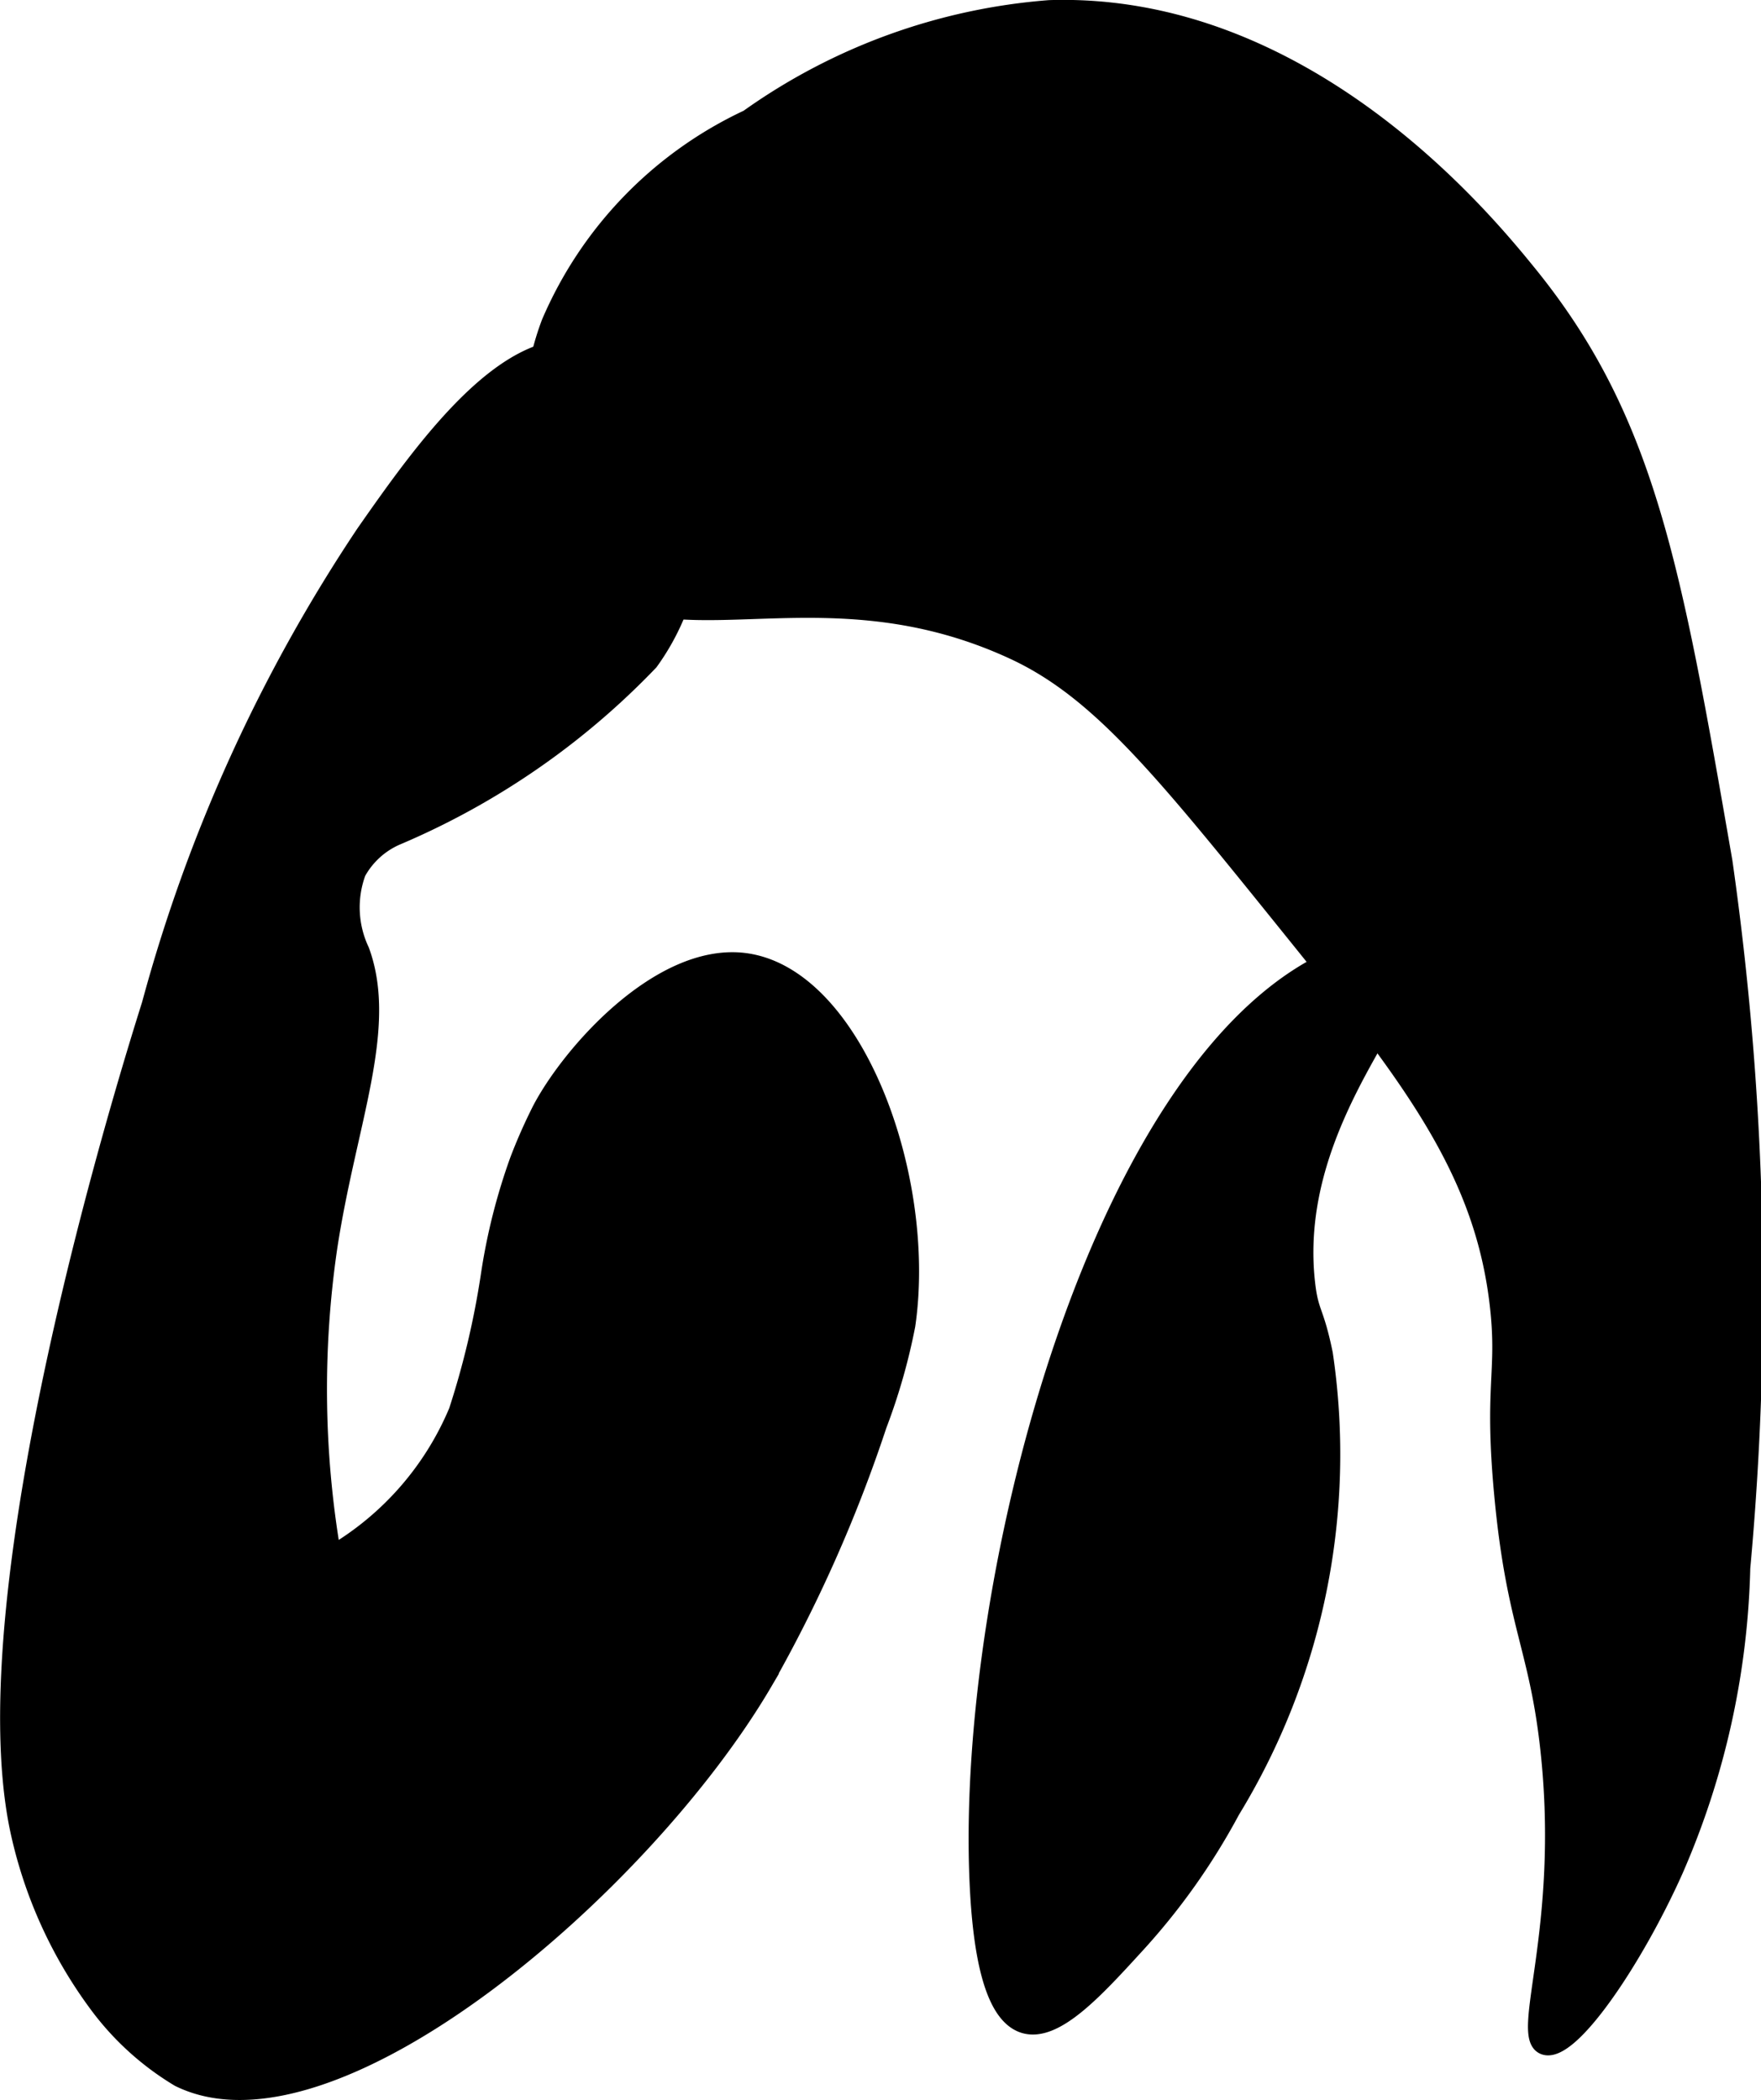
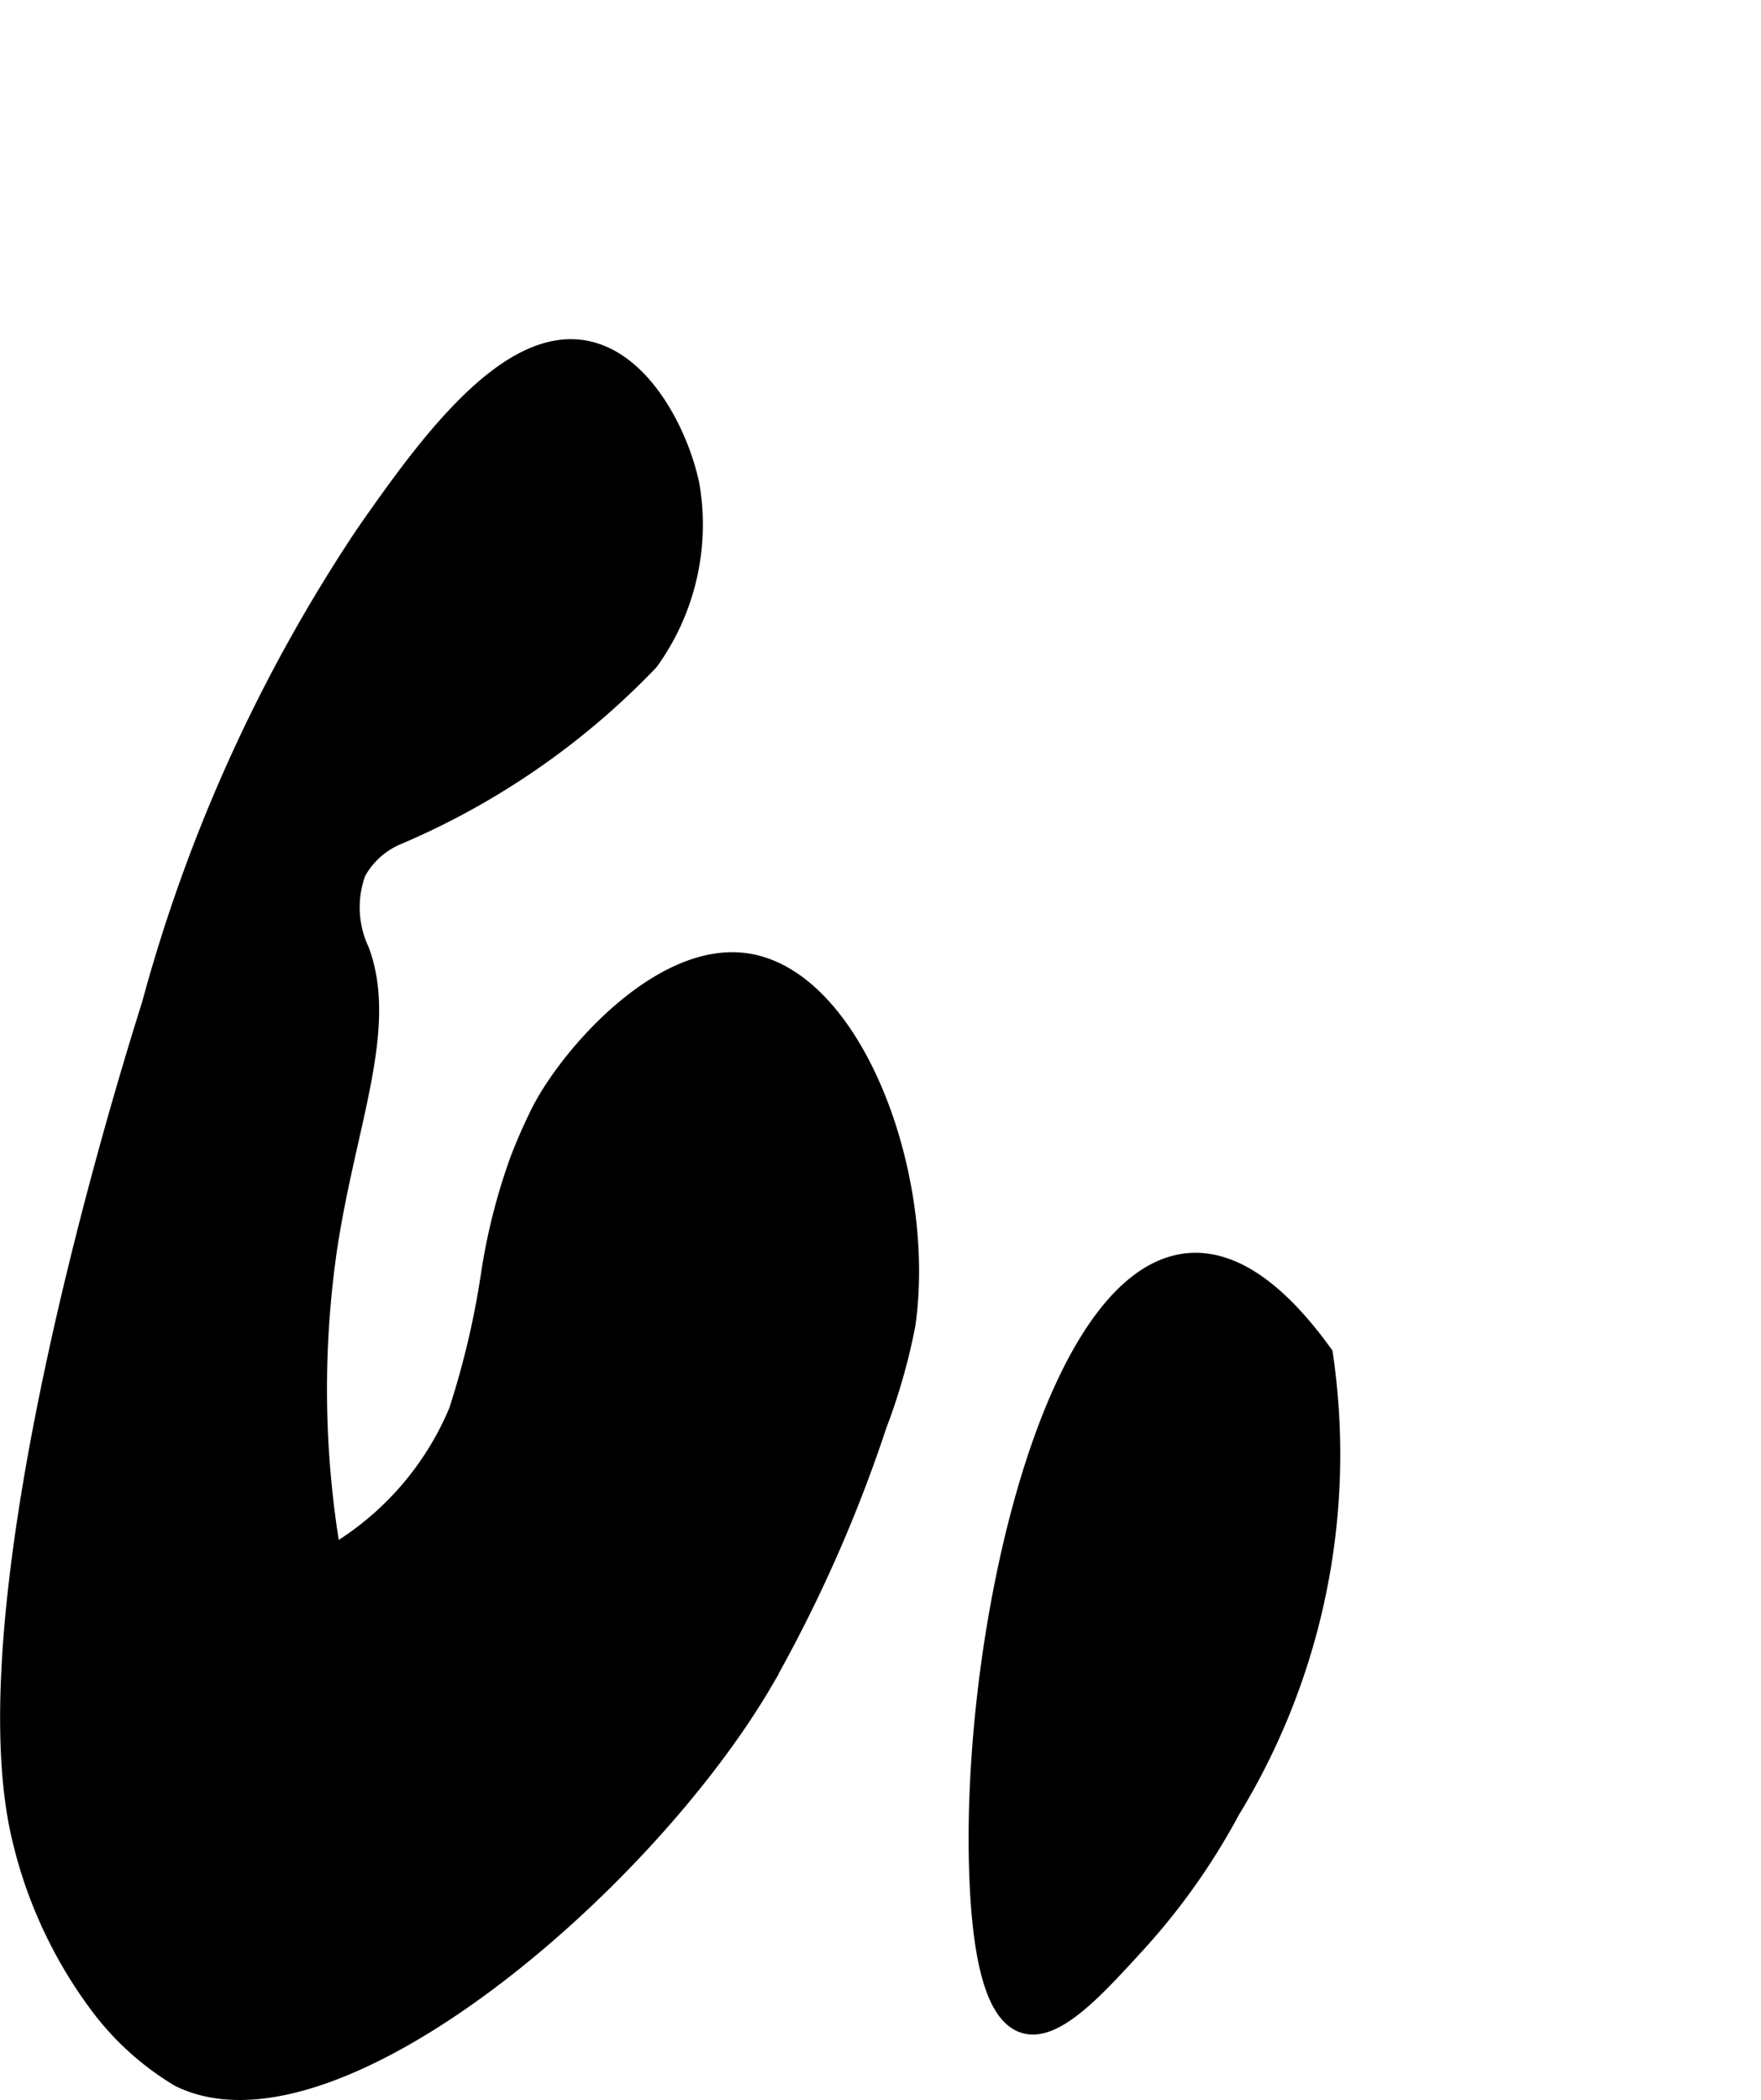
<svg xmlns="http://www.w3.org/2000/svg" version="1.1" width="5.441mm" height="6.488mm" viewBox="0 0 15.422 18.392">
  <defs>
    <style type="text/css">
      .a {
        stroke: #000;
        stroke-miterlimit: 10;
        stroke-width: 0.15px;
      }
    </style>
  </defs>
  <path class="a" d="M.16,16.014a3.96,3.96,0,0,0,.687,1.531,2.457,2.457,0,0,0,.719.656c1.34.664,4.073-1.674,5.125-3.469a12.522,12.522,0,0,0,1-2.25,5.293,5.293,0,0,0,.25-.875c.19-1.3-.463-3.084-1.438-3.188C5.774,8.343,4.996,9.221,4.735,9.719a4.698,4.698,0,0,0-.195.441,5.253,5.253,0,0,0-.255,1.011,7.396,7.396,0,0,1-.281,1.188,2.625,2.625,0,0,1-1.094,1.25,8.573,8.573,0,0,1-.031-2.688c.167-1.092.53-1.914.281-2.594a.889.889,0,0,1-.031-.687.717.717,0,0,1,.344-.313A6.671,6.671,0,0,0,5.691,5.796,2.051,2.051,0,0,0,6.05,4.244c-.094-.444-.415-1.085-.915-1.185-.704-.141-1.419.86-1.944,1.612a13.998,13.998,0,0,0-1.875,4.125C1.096,9.494-.276,13.915.16,16.014Z" />
-   <path class="a" d="M6.55,1.035A3.496,3.496,0,0,0,4.816,2.827a2.413,2.413,0,0,0,.188,2.094c.766.918,2.105-.04,3.875.781.745.346,1.299,1.033,2.406,2.406,1.064,1.319,1.71,2.143,1.84,3.345.062.573-.053.684.036,1.635.107,1.148.307,1.334.405,2.239.171,1.574-.271,2.508-.041,2.593.224.083.789-.754,1.141-1.54a7.008,7.008,0,0,0,.588-2.647,26.584,26.584,0,0,0-.156-6.188c-.448-2.58-.673-3.871-1.719-5.156-.365-.448-1.94-2.384-4.188-2.313A5.237,5.237,0,0,0,6.55,1.035Z" />
-   <path class="a" d="M8.566,16.483c.028.624.128,1.169.406,1.25.268.078.615-.301.969-.688a5.795,5.795,0,0,0,.844-1.188,5.987,5.987,0,0,0,.813-4c-.081-.395-.125-.345-.156-.625-.165-1.494,1.146-2.606.875-2.906-.119-.132-.455-.011-.562.031C9.669,9.176,8.445,13.783,8.566,16.483Z" />
+   <path class="a" d="M8.566,16.483c.028.624.128,1.169.406,1.25.268.078.615-.301.969-.688a5.795,5.795,0,0,0,.844-1.188,5.987,5.987,0,0,0,.813-4C9.669,9.176,8.445,13.783,8.566,16.483Z" />
</svg>